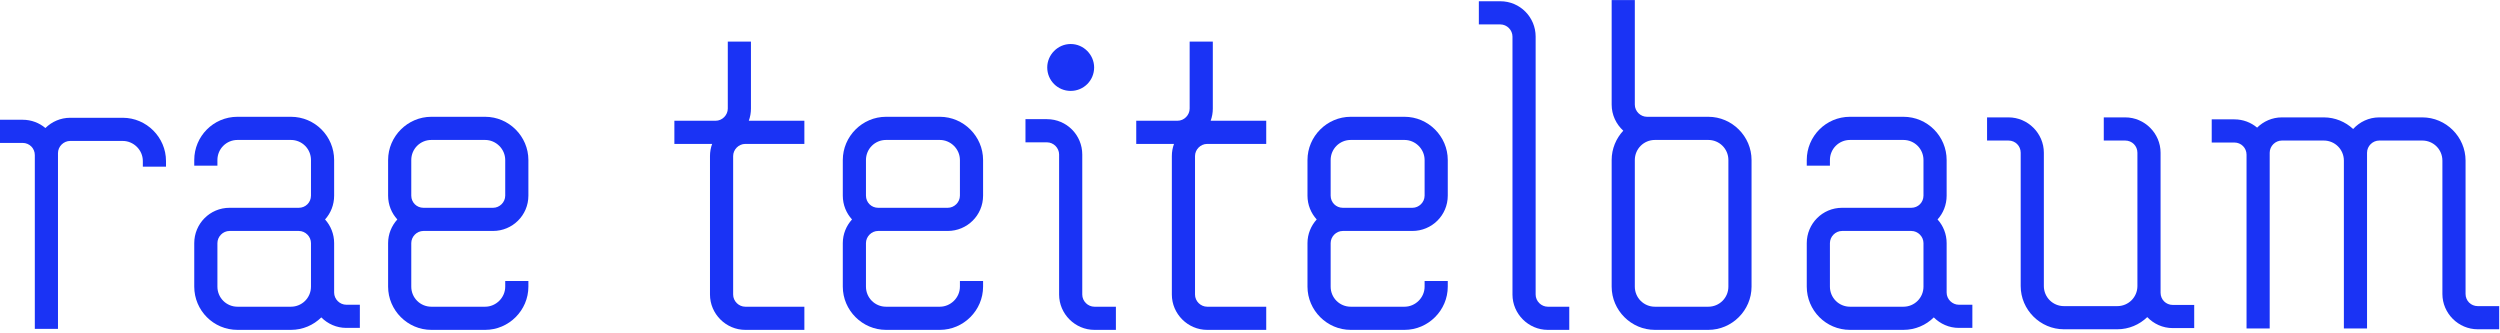
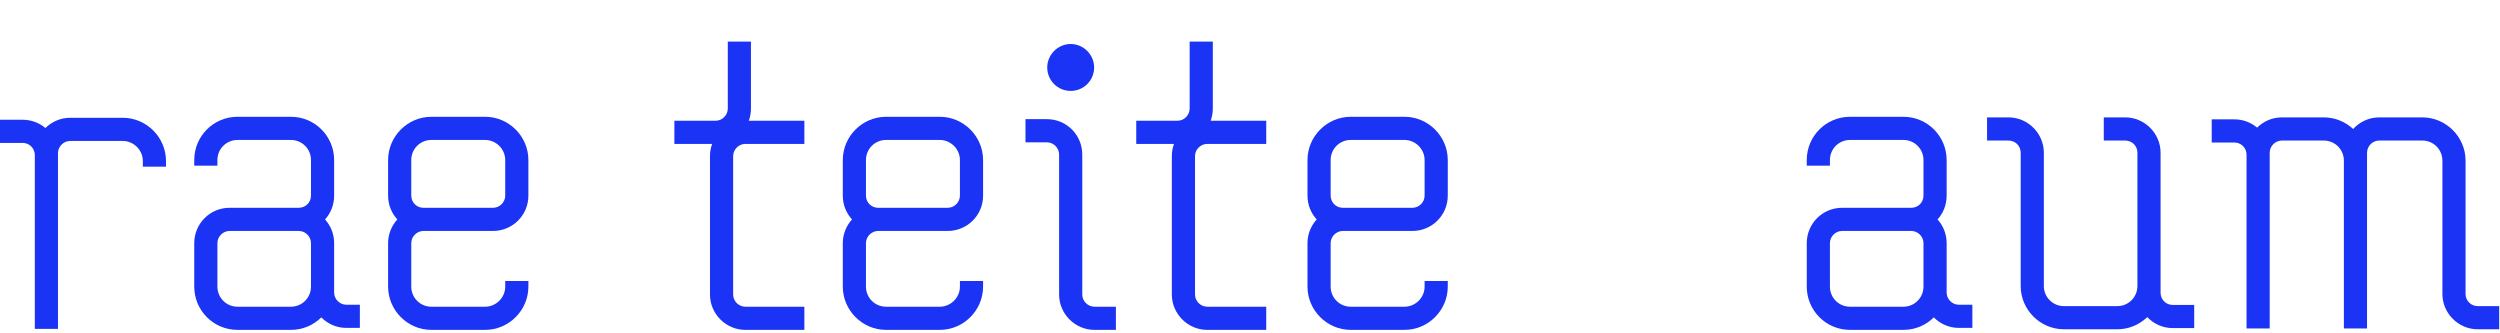
<svg xmlns="http://www.w3.org/2000/svg" width="548" height="73" viewBox="0 0 548 73" fill="none">
-   <path fill-rule="evenodd" clip-rule="evenodd" d="M353.276 22.935C353.276 25.191 354.268 27.23 355.822 28.646C354.25 30.338 353.276 32.601 353.276 35.077V62.831C353.276 68.025 357.56 72.308 362.753 72.308H374.462C379.656 72.308 383.939 68.025 383.939 62.831V35.077C383.939 29.884 379.656 25.6 374.462 25.6H361.019C359.603 25.6 358.353 24.402 358.353 22.935V0.015H353.276V22.935ZM374.462 30.677C376.901 30.677 378.862 32.639 378.862 35.077V62.831C378.862 65.27 376.901 67.231 374.462 67.231H362.753C360.314 67.231 358.353 65.27 358.353 62.831V35.077C358.353 32.639 360.314 30.677 362.753 30.677H374.462Z" fill="#1A33F5" />
-   <path d="M331.535 64.566C331.535 68.805 335.038 72.308 339.277 72.308H343.984V67.231H339.277C337.862 67.231 336.612 66.033 336.612 64.566V8.017C336.612 3.788 333.207 0.275 328.87 0.275H324.163V5.352H328.87C330.337 5.352 331.535 6.601 331.535 8.017V64.566Z" fill="#1A33F5" />
  <path d="M163.371 31.545C161.904 31.545 160.706 32.794 160.706 34.21V64.566C160.706 66.033 161.955 67.231 163.371 67.231H176.318V72.308H163.371C159.132 72.308 155.629 68.805 155.629 64.566V34.21C155.629 33.276 155.795 32.378 156.101 31.545H147.823V26.468H156.866C158.333 26.468 159.532 25.218 159.532 23.802V9.121H164.609V23.802C164.609 24.736 164.443 25.634 164.137 26.468H176.318V31.545H163.371Z" fill="#1A33F5" />
  <path d="M261.947 34.21C261.947 32.794 263.145 31.545 264.612 31.545H277.558V26.468H265.378C265.683 25.634 265.849 24.736 265.849 23.802V9.121H260.772V23.802C260.772 25.218 259.574 26.468 258.107 26.468H249.064V31.545H257.341C257.036 32.378 256.869 33.276 256.869 34.21V64.566C256.869 68.805 260.372 72.308 264.612 72.308H277.558V67.231H264.612C263.196 67.231 261.947 66.033 261.947 64.566V34.21Z" fill="#1A33F5" />
  <path d="M239.898 72.308C235.659 72.308 232.156 68.805 232.156 64.566V33.863C232.156 32.447 230.958 31.198 229.491 31.198H224.784V26.121H229.491C233.828 26.121 237.233 29.634 237.233 33.863V64.566C237.233 66.033 238.482 67.231 239.898 67.231H244.605V72.308H239.898Z" fill="#1A33F5" />
  <path fill-rule="evenodd" clip-rule="evenodd" d="M417.227 72.308C419.841 72.308 422.187 71.258 423.89 69.572C425.293 70.985 427.233 71.875 429.37 71.875H432.342V66.798H429.37C427.954 66.798 426.704 65.599 426.704 64.132V53.291C426.704 51.307 425.955 49.483 424.714 48.104C425.958 46.731 426.704 44.902 426.704 42.883V35.077C426.704 29.892 422.516 25.6 417.227 25.6H405.519C400.23 25.6 396.042 29.892 396.042 35.077V36.315H401.119V35.077C401.119 32.639 403.08 30.677 405.519 30.677H417.227C419.666 30.677 421.627 32.639 421.627 35.077V42.883C421.627 44.368 420.447 45.548 418.962 45.548H403.784C399.447 45.548 396.042 49.062 396.042 53.291V62.831C396.042 68.016 400.23 72.308 405.519 72.308H417.227ZM421.627 62.831C421.627 65.27 419.666 67.231 417.227 67.231H405.519C403.08 67.231 401.119 65.27 401.119 62.831V53.291C401.119 51.875 402.317 50.626 403.784 50.626H418.962C420.429 50.626 421.627 51.875 421.627 53.291V62.831Z" fill="#1A33F5" />
  <path fill-rule="evenodd" clip-rule="evenodd" d="M215.492 62.831C215.492 68.025 211.208 72.308 206.015 72.308H194.219C189.026 72.308 184.742 68.025 184.742 62.831V53.29C184.742 51.3 185.515 49.478 186.763 48.104C185.512 46.736 184.742 44.909 184.742 42.883V35.077C184.742 29.884 189.026 25.6 194.219 25.6H206.015C211.208 25.6 215.492 29.884 215.492 35.077V42.883C215.492 47.22 211.978 50.625 207.749 50.625H192.485C191.018 50.625 189.819 51.874 189.819 53.29V62.831C189.819 65.27 191.78 67.231 194.219 67.231H206.015C208.379 67.231 210.415 65.258 210.415 62.831V61.594H215.492V62.831ZM189.819 42.883C189.819 44.367 191 45.548 192.485 45.548H207.749C209.165 45.548 210.415 44.35 210.415 42.883V35.077C210.415 32.651 208.379 30.677 206.015 30.677H194.219C191.78 30.677 189.819 32.639 189.819 35.077V42.883Z" fill="#1A33F5" />
  <path fill-rule="evenodd" clip-rule="evenodd" d="M286.601 42.883C286.601 44.909 287.371 46.736 288.622 48.104C287.374 49.478 286.601 51.3 286.601 53.29V62.831C286.601 68.025 290.885 72.308 296.078 72.308H307.874C313.068 72.308 317.351 68.025 317.351 62.831V61.594H312.274V62.831C312.274 65.258 310.238 67.231 307.874 67.231H296.078C293.64 67.231 291.679 65.27 291.679 62.831V53.29C291.679 51.874 292.877 50.625 294.344 50.625H309.609C313.837 50.625 317.351 47.22 317.351 42.883V35.077C317.351 29.884 313.068 25.6 307.874 25.6H296.078C290.885 25.6 286.601 29.884 286.601 35.077V42.883ZM294.344 45.548C292.859 45.548 291.679 44.367 291.679 42.883V35.077C291.679 32.639 293.64 30.677 296.078 30.677H307.874C310.238 30.677 312.274 32.651 312.274 35.077V42.883C312.274 44.35 311.025 45.548 309.609 45.548H294.344Z" fill="#1A33F5" />
  <path d="M476.263 71.918C474.074 71.918 472.09 70.985 470.68 69.511C468.976 71.154 466.66 72.178 464.121 72.178H452.412C447.218 72.178 442.935 67.895 442.935 62.701V33.473C442.935 31.988 441.754 30.808 440.27 30.808H435.563V25.73H440.27C444.509 25.73 448.012 29.233 448.012 33.473V62.701C448.012 65.14 449.973 67.101 452.412 67.101H464.121C466.559 67.101 468.521 65.14 468.521 62.701V33.473C468.521 31.988 467.34 30.808 465.855 30.808H461.148V25.73H465.855C470.095 25.73 473.598 29.233 473.598 33.473V64.176C473.598 65.66 474.778 66.841 476.263 66.841H480.97V71.918H476.263Z" fill="#1A33F5" />
  <path d="M494.76 27.977C493.421 26.849 491.688 26.164 489.776 26.164H484.809V31.241H489.776C491.261 31.241 492.442 32.422 492.442 33.906V72.005H497.519V33.473C497.519 32.006 498.768 30.808 500.184 30.808H509.378C511.816 30.808 513.778 32.769 513.778 35.207V72.005H518.855V33.473C518.855 32.006 520.104 30.808 521.52 30.808H530.974C533.413 30.808 535.374 32.769 535.374 35.207V64.436C535.374 68.675 538.877 72.178 543.116 72.178H547.823V67.101H543.116C541.631 67.101 540.451 65.921 540.451 64.436V35.207C540.451 30.014 536.167 25.73 530.974 25.73H521.52C519.264 25.73 517.225 26.722 515.809 28.276C514.117 26.704 511.854 25.73 509.378 25.73H500.184C498.076 25.73 496.158 26.596 494.76 27.977Z" fill="#1A33F5" />
  <path d="M239.835 14.787C239.835 17.639 237.546 19.928 234.694 19.928C231.843 19.928 229.554 17.639 229.554 14.787C229.554 12.04 231.825 9.647 234.694 9.647C237.564 9.647 239.835 12.04 239.835 14.787Z" fill="#1A33F5" />
  <path fill-rule="evenodd" clip-rule="evenodd" d="M63.766 72.308C66.379 72.308 68.726 71.258 70.429 69.572C71.831 70.985 73.772 71.875 75.908 71.875H78.88V66.798H75.908C74.492 66.798 73.243 65.599 73.243 64.132V53.291C73.243 51.307 72.494 49.483 71.253 48.104C72.497 46.731 73.243 44.902 73.243 42.883V35.077C73.243 29.892 69.055 25.6 63.766 25.6H52.057C46.768 25.6 42.58 29.892 42.58 35.077V36.315H47.657V35.077C47.657 32.639 49.618 30.677 52.057 30.677H63.766C66.205 30.677 68.166 32.639 68.166 35.077V42.883C68.166 44.368 66.985 45.548 65.501 45.548H50.322C45.986 45.548 42.58 49.062 42.58 53.291V62.831C42.58 68.016 46.768 72.308 52.057 72.308H63.766ZM68.166 62.831C68.166 65.27 66.205 67.231 63.766 67.231H52.057C49.618 67.231 47.657 65.27 47.657 62.831V53.291C47.657 51.875 48.855 50.626 50.322 50.626H65.501C66.968 50.626 68.166 51.875 68.166 53.291V62.831Z" fill="#1A33F5" />
  <path d="M26.91 30.894C29.274 30.894 31.31 32.868 31.31 35.294V36.532H36.387V35.294C36.387 30.101 32.104 25.817 26.91 25.817H15.375C13.267 25.817 11.349 26.683 9.951 28.063C8.612 26.936 6.878 26.251 4.967 26.251H0V31.328H4.967C6.452 31.328 7.632 32.508 7.632 33.993V72.092H12.71V33.56C12.71 32.093 13.959 30.894 15.375 30.894H26.91Z" fill="#1A33F5" />
  <path fill-rule="evenodd" clip-rule="evenodd" d="M115.823 62.831C115.823 68.025 111.54 72.308 106.346 72.308H94.55C89.357 72.308 85.073 68.025 85.073 62.831V53.29C85.073 51.3 85.846 49.478 87.094 48.104C85.843 46.736 85.073 44.909 85.073 42.883V35.077C85.073 29.884 89.357 25.6 94.55 25.6H106.346C111.54 25.6 115.823 29.884 115.823 35.077V42.883C115.823 47.22 112.309 50.625 108.081 50.625H92.816C91.349 50.625 90.151 51.874 90.151 53.29V62.831C90.151 65.27 92.112 67.231 94.55 67.231H106.346C108.71 67.231 110.746 65.258 110.746 62.831V61.594H115.823V62.831ZM90.151 42.883C90.151 44.367 91.331 45.548 92.816 45.548H108.081C109.497 45.548 110.746 44.35 110.746 42.883V35.077C110.746 32.651 108.71 30.677 106.346 30.677H94.55C92.112 30.677 90.151 32.639 90.151 35.077V42.883Z" fill="#1A33F5" />
</svg>